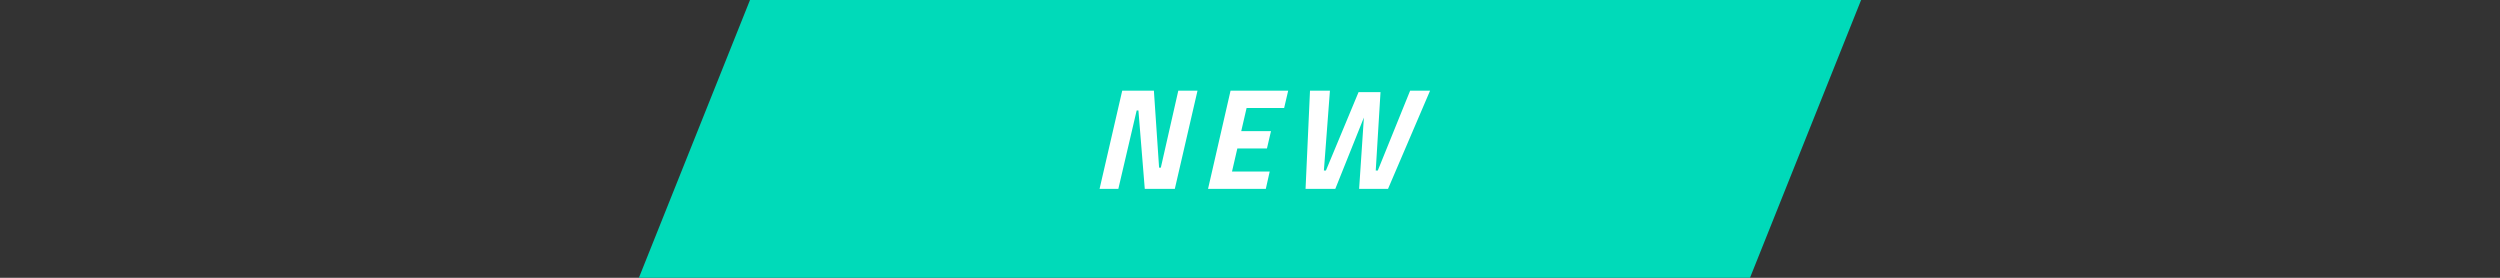
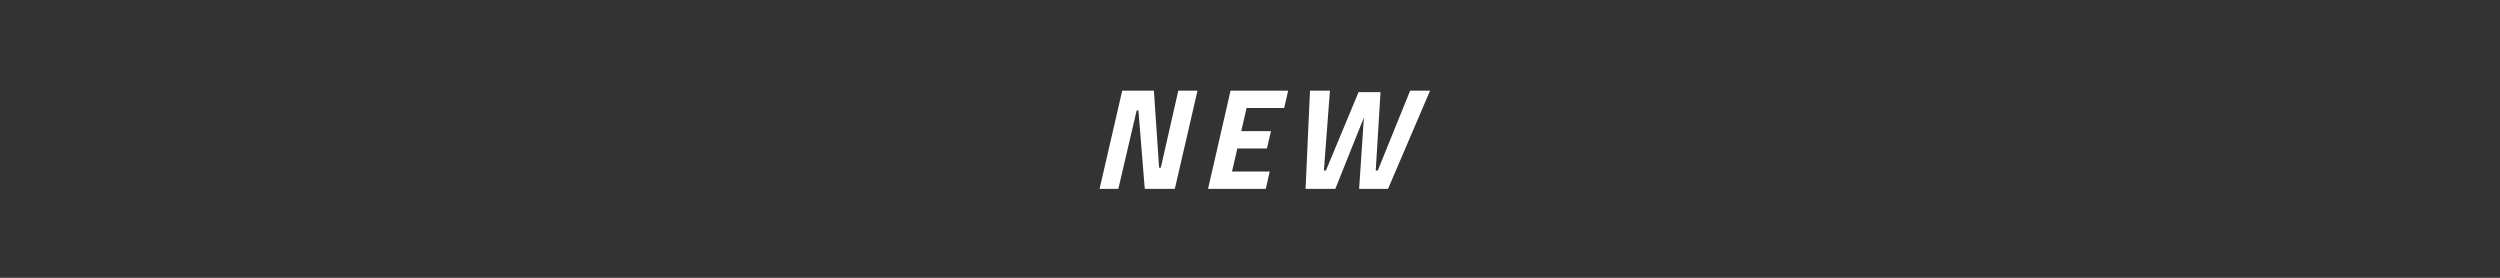
<svg xmlns="http://www.w3.org/2000/svg" width="450" height="50" viewBox="0 0 450 50">
  <rect x="0" y="0" width="450" height="50" fill="#333333" stroke="none" />
  <defs>
    <clipPath id="clip-new">
      <rect width="450" height="50" />
    </clipPath>
  </defs>
  <g id="new" clip-path="url(#clip-new)">
-     <path id="Pfad_56971" data-name="Pfad 56971" d="M40,0H240L220,50H20Z" transform="translate(95)" fill="#00dab9" />
    <path id="Pfad_56973" data-name="Pfad 56973" d="M102.921,29,107,11.32H112.7l.936,13.858h.312l3.146-13.858h3.458L116.467,29h-5.408l-1.144-14.118H109.6L106.3,29Zm19.526,0L126.5,11.32h10.374l-.728,3.12h-6.76l-.962,4.16h5.356l-.728,3.12h-5.33l-.962,4.16h6.786l-.7,3.12ZM140.8,11.32h3.588L143.3,25.7h.364l5.876-14.118h3.952L152.633,25.7H153l5.824-14.378h3.588L154.843,29h-5.2l.858-12.844L145.353,29H140Z" transform="translate(95 5)" fill="#fff" />
  </g>
</svg>